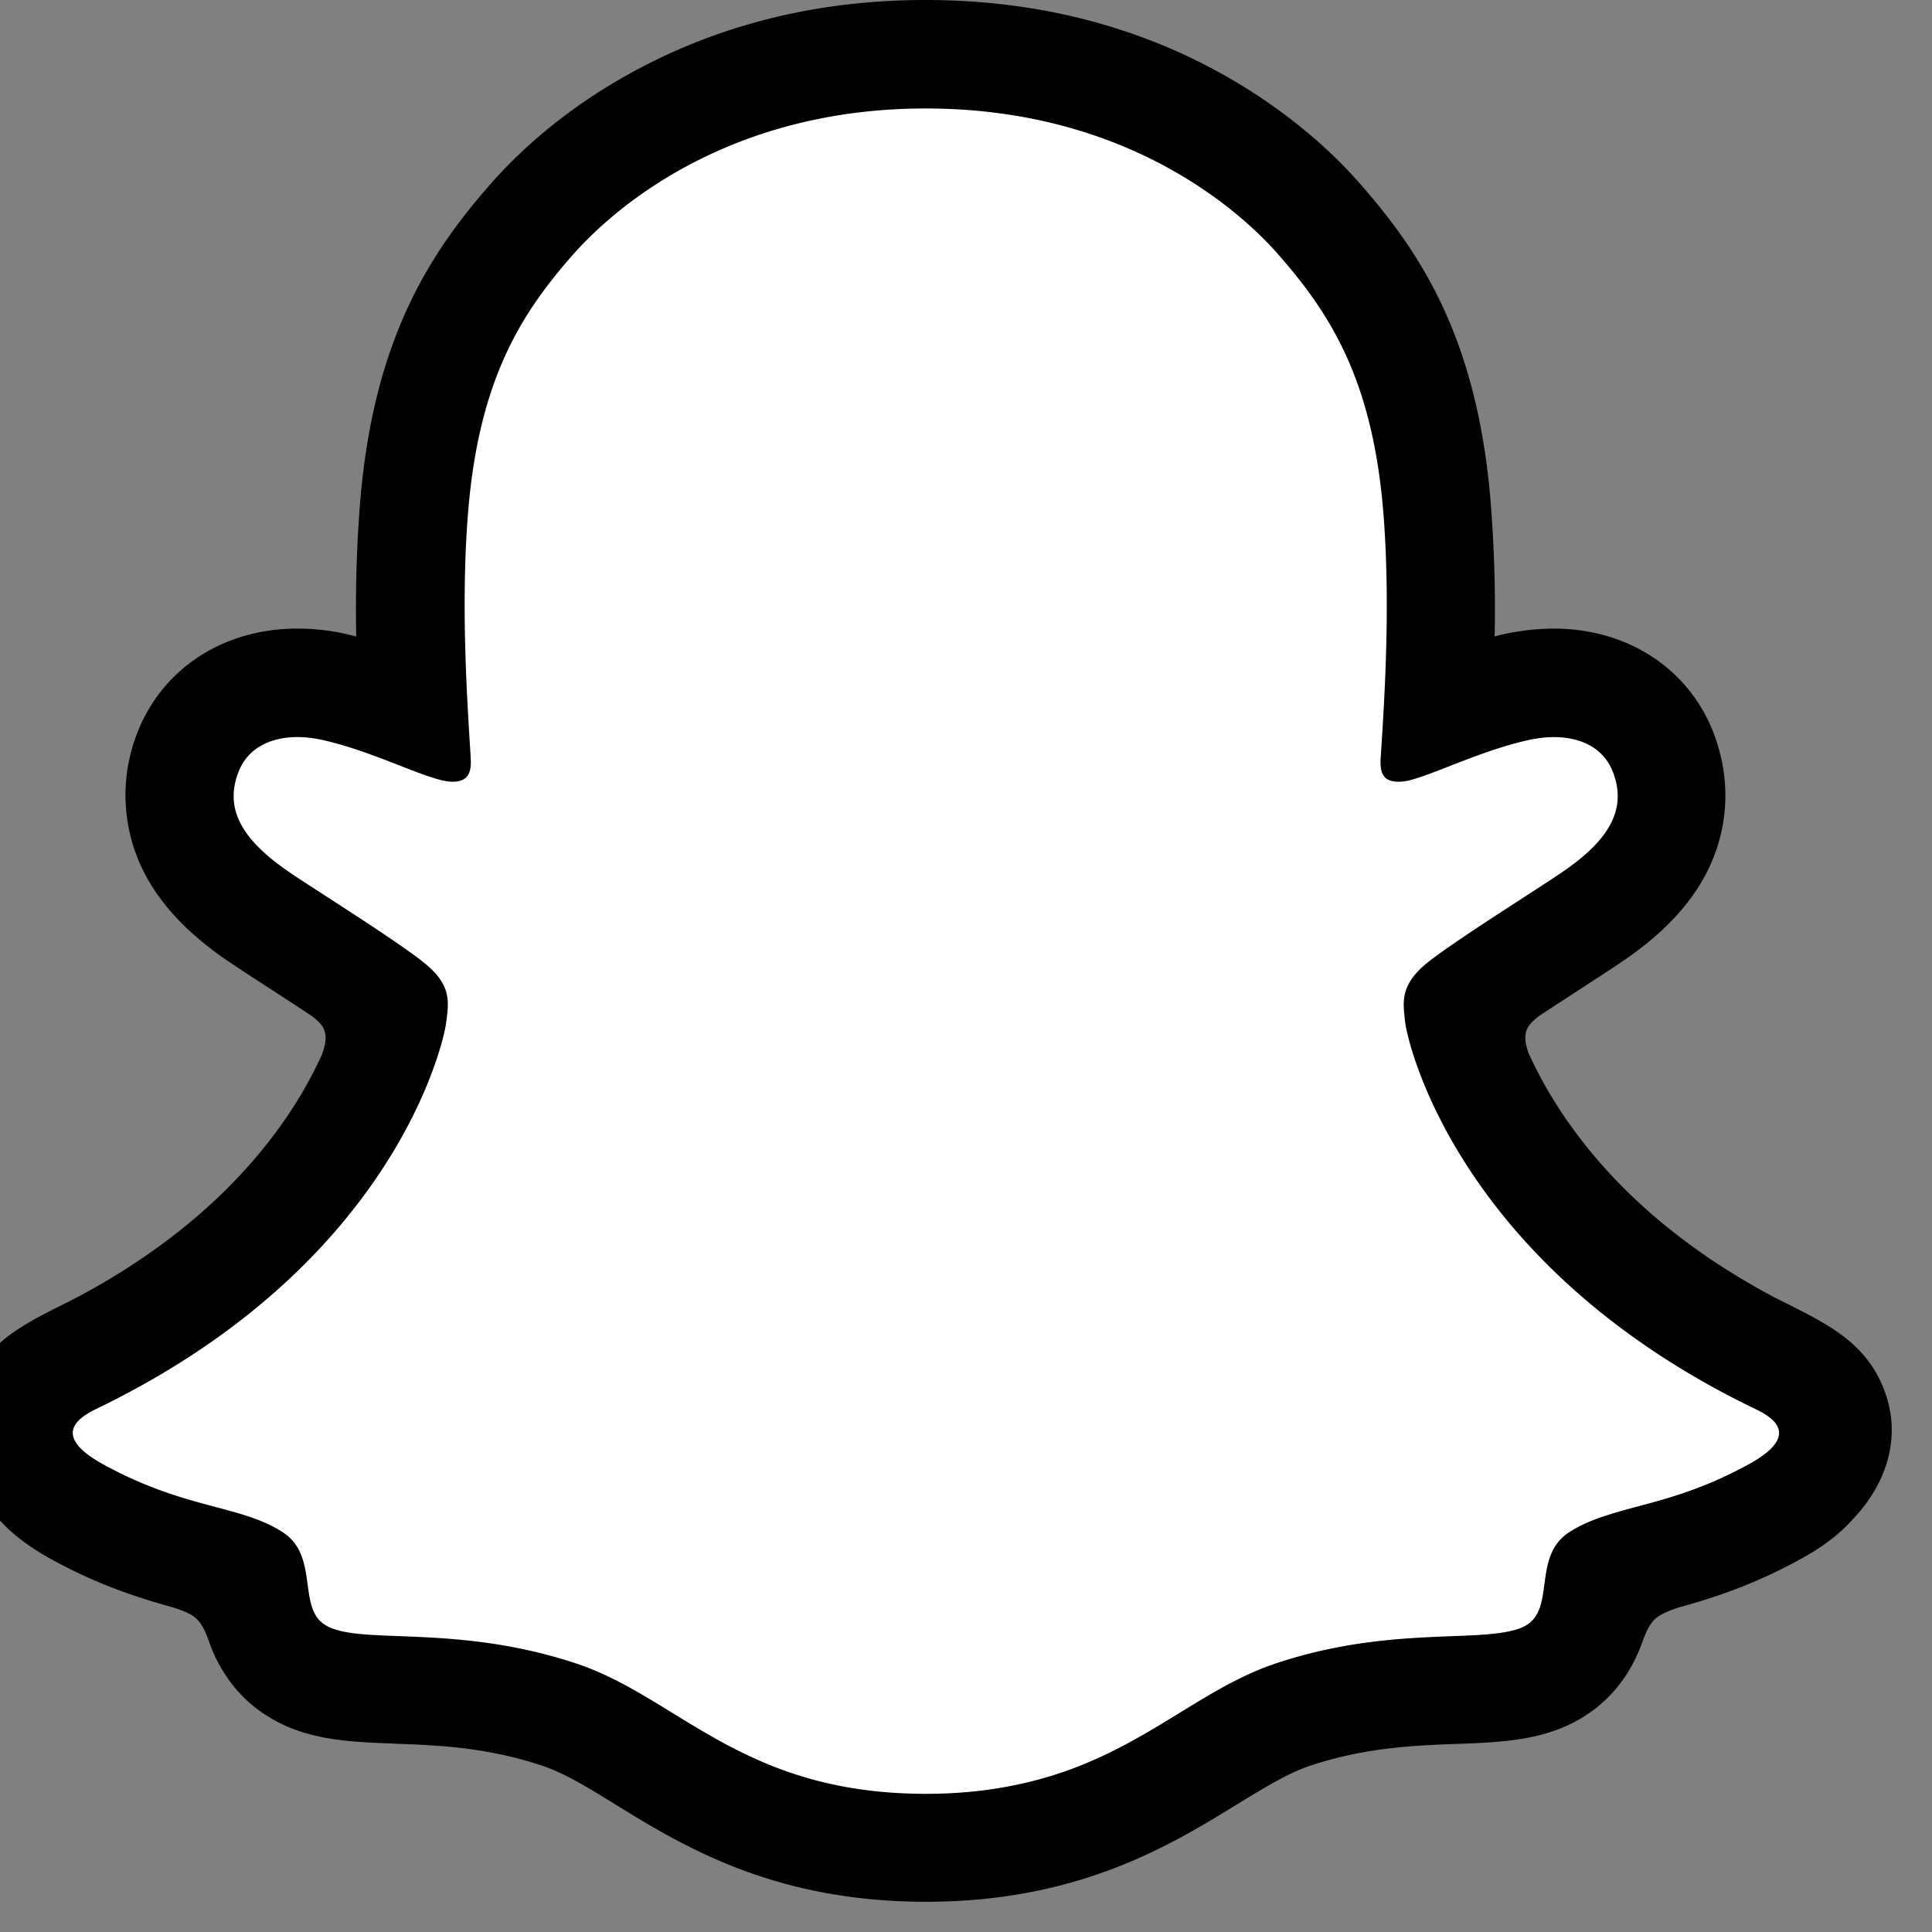
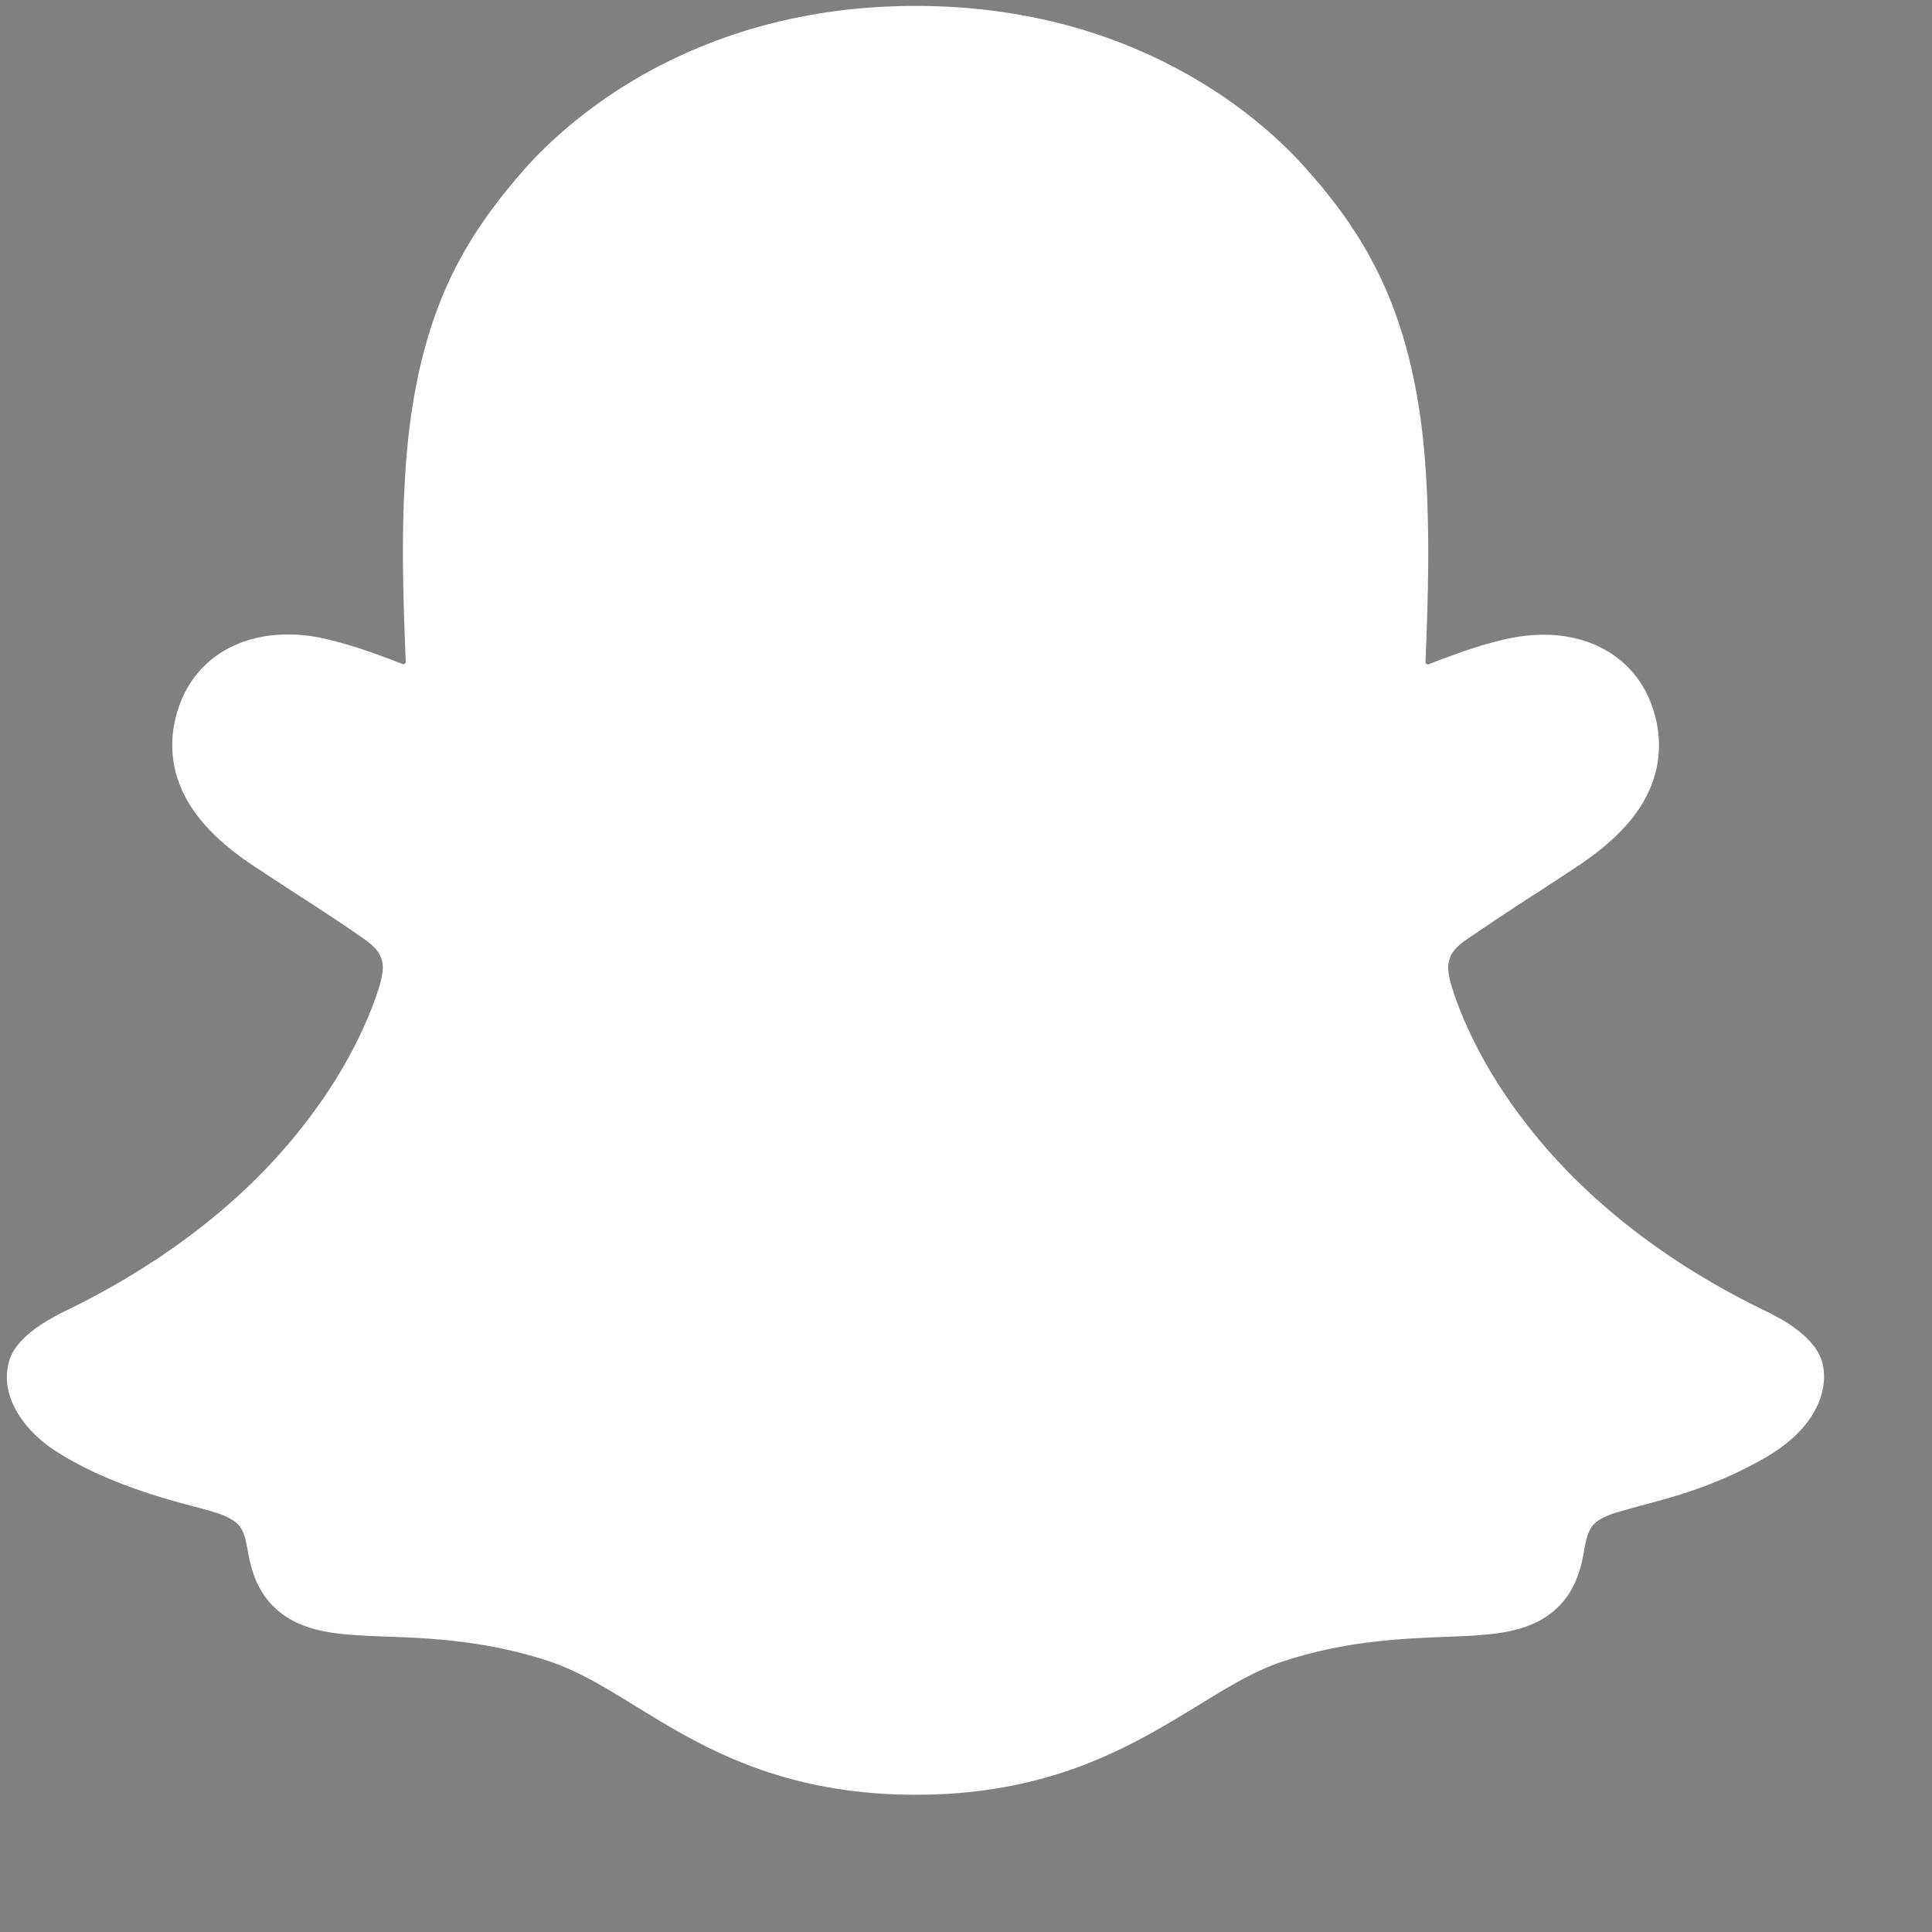
<svg xmlns="http://www.w3.org/2000/svg" width="48" height="48" fill="none">
  <rect width="100%" height="100%" fill="#808080" stroke="none" />
  <g clip-path="url(#a)">
    <path fill="#fff" d="M45.264 33.815c-.196-.653-1.143-1.11-1.143-1.11-.084-.052-.17-.091-.235-.124-1.572-.757-2.962-1.67-4.13-2.708a13.986 13.986 0 0 1-2.396-2.728c-.79-1.188-1.161-2.186-1.318-2.721-.091-.353-.072-.49 0-.672.065-.15.242-.3.333-.366a72.209 72.209 0 0 1 1.906-1.266c.45-.294.841-.548 1.07-.705.737-.515 1.24-1.037 1.54-1.605.385-.731.43-1.54.13-2.33-.404-1.07-1.403-1.71-2.669-1.71-.28 0-.574.033-.861.091-.724.157-1.416.418-1.99.64-.04.02-.085-.013-.085-.059.058-1.429.13-3.348-.026-5.175-.144-1.65-.483-3.041-1.038-4.255-.561-1.22-1.28-2.12-1.854-2.767-.541-.62-1.487-1.534-2.923-2.356C27.558.734 25.26.147 22.749.147c-2.506 0-4.797.587-6.82 1.736-1.514.868-2.487 1.847-2.93 2.356-.568.652-1.293 1.553-1.854 2.767-.555 1.213-.894 2.604-1.038 4.255-.156 1.827-.09 3.596-.026 5.175 0 .046-.045.078-.084.059-.575-.222-1.267-.483-1.99-.64a3.87 3.87 0 0 0-.862-.091c-1.266 0-2.265.64-2.67 1.71-.3.796-.254 1.598.131 2.33.3.567.803 1.09 1.54 1.605.229.156.62.41 1.07.704.516.333 1.345.869 1.873 1.247.066.046.288.215.36.392.078.189.09.326-.007.698-.163.541-.535 1.527-1.312 2.695a13.983 13.983 0 0 1-2.395 2.728c-1.175 1.038-2.565 1.951-4.131 2.708a2.623 2.623 0 0 0-.261.137c-.098.06-.94.477-1.116 1.097-.261.913.43 1.768 1.149 2.232 1.161.75 2.577 1.155 3.4 1.37.228.059.437.118.626.176.118.04.411.15.542.314.156.202.176.456.235.744.091.483.293 1.076.887 1.487.653.45 1.488.484 2.539.523 1.103.039 2.473.098 4.04.613.724.242 1.383.646 2.147 1.116 1.592.979 3.576 2.2 6.963 2.2s5.384-1.228 6.99-2.206c.756-.464 1.41-.868 2.12-1.103 1.567-.516 2.937-.568 4.04-.614 1.05-.039 1.886-.072 2.539-.522.64-.437.822-1.096.907-1.592.046-.242.078-.463.215-.646.118-.157.392-.261.522-.307.196-.059.405-.117.646-.183.823-.222 1.847-.476 3.1-1.188 1.482-.848 1.586-1.899 1.43-2.414z" />
-     <path fill="#000" fill-rule="evenodd" d="M45.135 32.774c.724.405 1.358.887 1.69 1.795.379 1.011.15 2.166-.763 3.145l-.013.013c-.327.372-.75.699-1.286.992-1.214.672-2.238.992-3.041 1.214-.15.046-.437.15-.568.261-.183.157-.259.358-.354.609a3.865 3.865 0 0 1-.299.65 3.446 3.446 0 0 1-1.011 1.104c-.986.68-2.089.724-3.262.769h-.02c-1.07.04-2.278.086-3.655.542-.53.175-1.09.517-1.738.911l-.09.055c-1.657 1.018-3.935 2.415-7.72 2.415-3.78 0-6.037-1.386-7.694-2.404l-.007-.004c-.685-.425-1.279-.79-1.853-.98-1.384-.456-2.591-.502-3.655-.54l-.02-.002c-1.174-.045-2.276-.088-3.262-.769a3.321 3.321 0 0 1-.888-.9 3.594 3.594 0 0 1-.43-.86c-.092-.247-.167-.446-.347-.602-.143-.124-.47-.229-.606-.268-.797-.222-1.815-.542-3.002-1.2-.503-.281-.908-.582-1.227-.928-.973-.998-1.227-2.18-.842-3.223.434-1.176 1.373-1.647 2.357-2.142.169-.085.339-.17.508-.26 2.18-1.181 3.89-2.663 5.084-4.412a10.38 10.38 0 0 0 .88-1.56c.112-.32.112-.489.033-.652-.065-.137-.267-.287-.326-.326a80.303 80.303 0 0 0-.85-.556l-.168-.11a61.609 61.609 0 0 1-1.11-.73c-.926-.647-1.572-1.332-1.977-2.102a4.22 4.22 0 0 1-.202-3.485c.613-1.612 2.14-2.617 3.987-2.617.385 0 .777.04 1.162.124.049.013.1.024.15.036.05.011.101.023.15.036-.02-1.097.006-2.265.104-3.413.346-4.027 1.756-6.141 3.23-7.825.614-.699 1.678-1.73 3.29-2.65C17.712.646 20.238 0 22.992 0c2.76 0 5.293.646 7.524 1.925 1.6.92 2.67 1.945 3.283 2.65 1.475 1.684 2.885 3.791 3.23 7.825a33.51 33.51 0 0 1 .105 3.413c.098-.026.196-.053.3-.072a5.91 5.91 0 0 1 1.162-.124c1.853 0 3.374 1.005 3.987 2.617.438 1.168.366 2.401-.202 3.485-.405.77-1.05 1.455-1.977 2.101-.216.151-.545.365-.955.63-.05.034-.102.067-.155.101-.111.074-.247.162-.395.258-.206.135-.438.285-.662.434-.078.059-.229.183-.287.3-.072.15-.079.32.026.62.202.444.49.992.9 1.593 1.22 1.788 2.976 3.295 5.234 4.49.222.11.444.221.66.332.104.052.228.118.365.196zm-4.478 4.664c.773-.207 1.688-.451 2.807-1.068 1.306-.724.568-1.168.118-1.377-7.427-3.596-8.615-9.15-8.667-9.567a7.579 7.579 0 0 0-.007-.058c-.056-.469-.102-.85.425-1.339.357-.33 1.546-1.1 2.482-1.707.451-.292.843-.546 1.055-.694 1.083-.751 1.56-1.508 1.207-2.435-.241-.64-.841-.88-1.474-.88-.196 0-.392.025-.588.065-.707.151-1.402.423-1.99.652-.4.156-.749.293-1.018.36a1.287 1.287 0 0 1-.248.032c-.353 0-.483-.157-.457-.588l.007-.11c.087-1.33.248-3.786.052-6.083-.281-3.25-1.332-4.862-2.578-6.291-.594-.685-3.394-3.655-8.784-3.655-5.378 0-8.184 2.97-8.784 3.655-1.247 1.423-2.298 3.041-2.578 6.291-.189 2.197-.044 4.541.04 5.903l.018.29c.027.412-.104.588-.456.588-.079 0-.157-.013-.248-.033-.278-.065-.64-.206-1.054-.367-.58-.226-1.262-.492-1.955-.644a2.941 2.941 0 0 0-.587-.066c-.633 0-1.234.242-1.475.881-.353.927.124 1.677 1.207 2.434.198.137.55.366.962.632.949.614 2.207 1.429 2.575 1.77.539.488.487.877.424 1.353l-.006.044c-.052.417-1.233 5.971-8.667 9.567-.437.209-1.174.653.13 1.377 1.122.621 2.04.866 2.815 1.072.641.17 1.184.315 1.663.625.487.314.556.825.62 1.3.054.401.105.777.404.984.348.24.993.265 1.862.298 1.135.043 2.653.101 4.39.674.866.286 1.618.749 2.41 1.236 1.557.956 3.269 2.008 6.296 2.008 3.023 0 4.753-1.06 6.315-2.019.791-.485 1.54-.944 2.391-1.225 1.737-.573 3.255-.63 4.39-.674.869-.033 1.514-.058 1.862-.298.303-.21.354-.588.407-.99.064-.473.131-.98.617-1.294.483-.311 1.028-.457 1.67-.629z" clip-rule="evenodd" />
  </g>
  <defs>
    <clipPath id="a">
      <path fill="#fff" d="M0 0h48v48H0z" />
    </clipPath>
  </defs>
</svg>